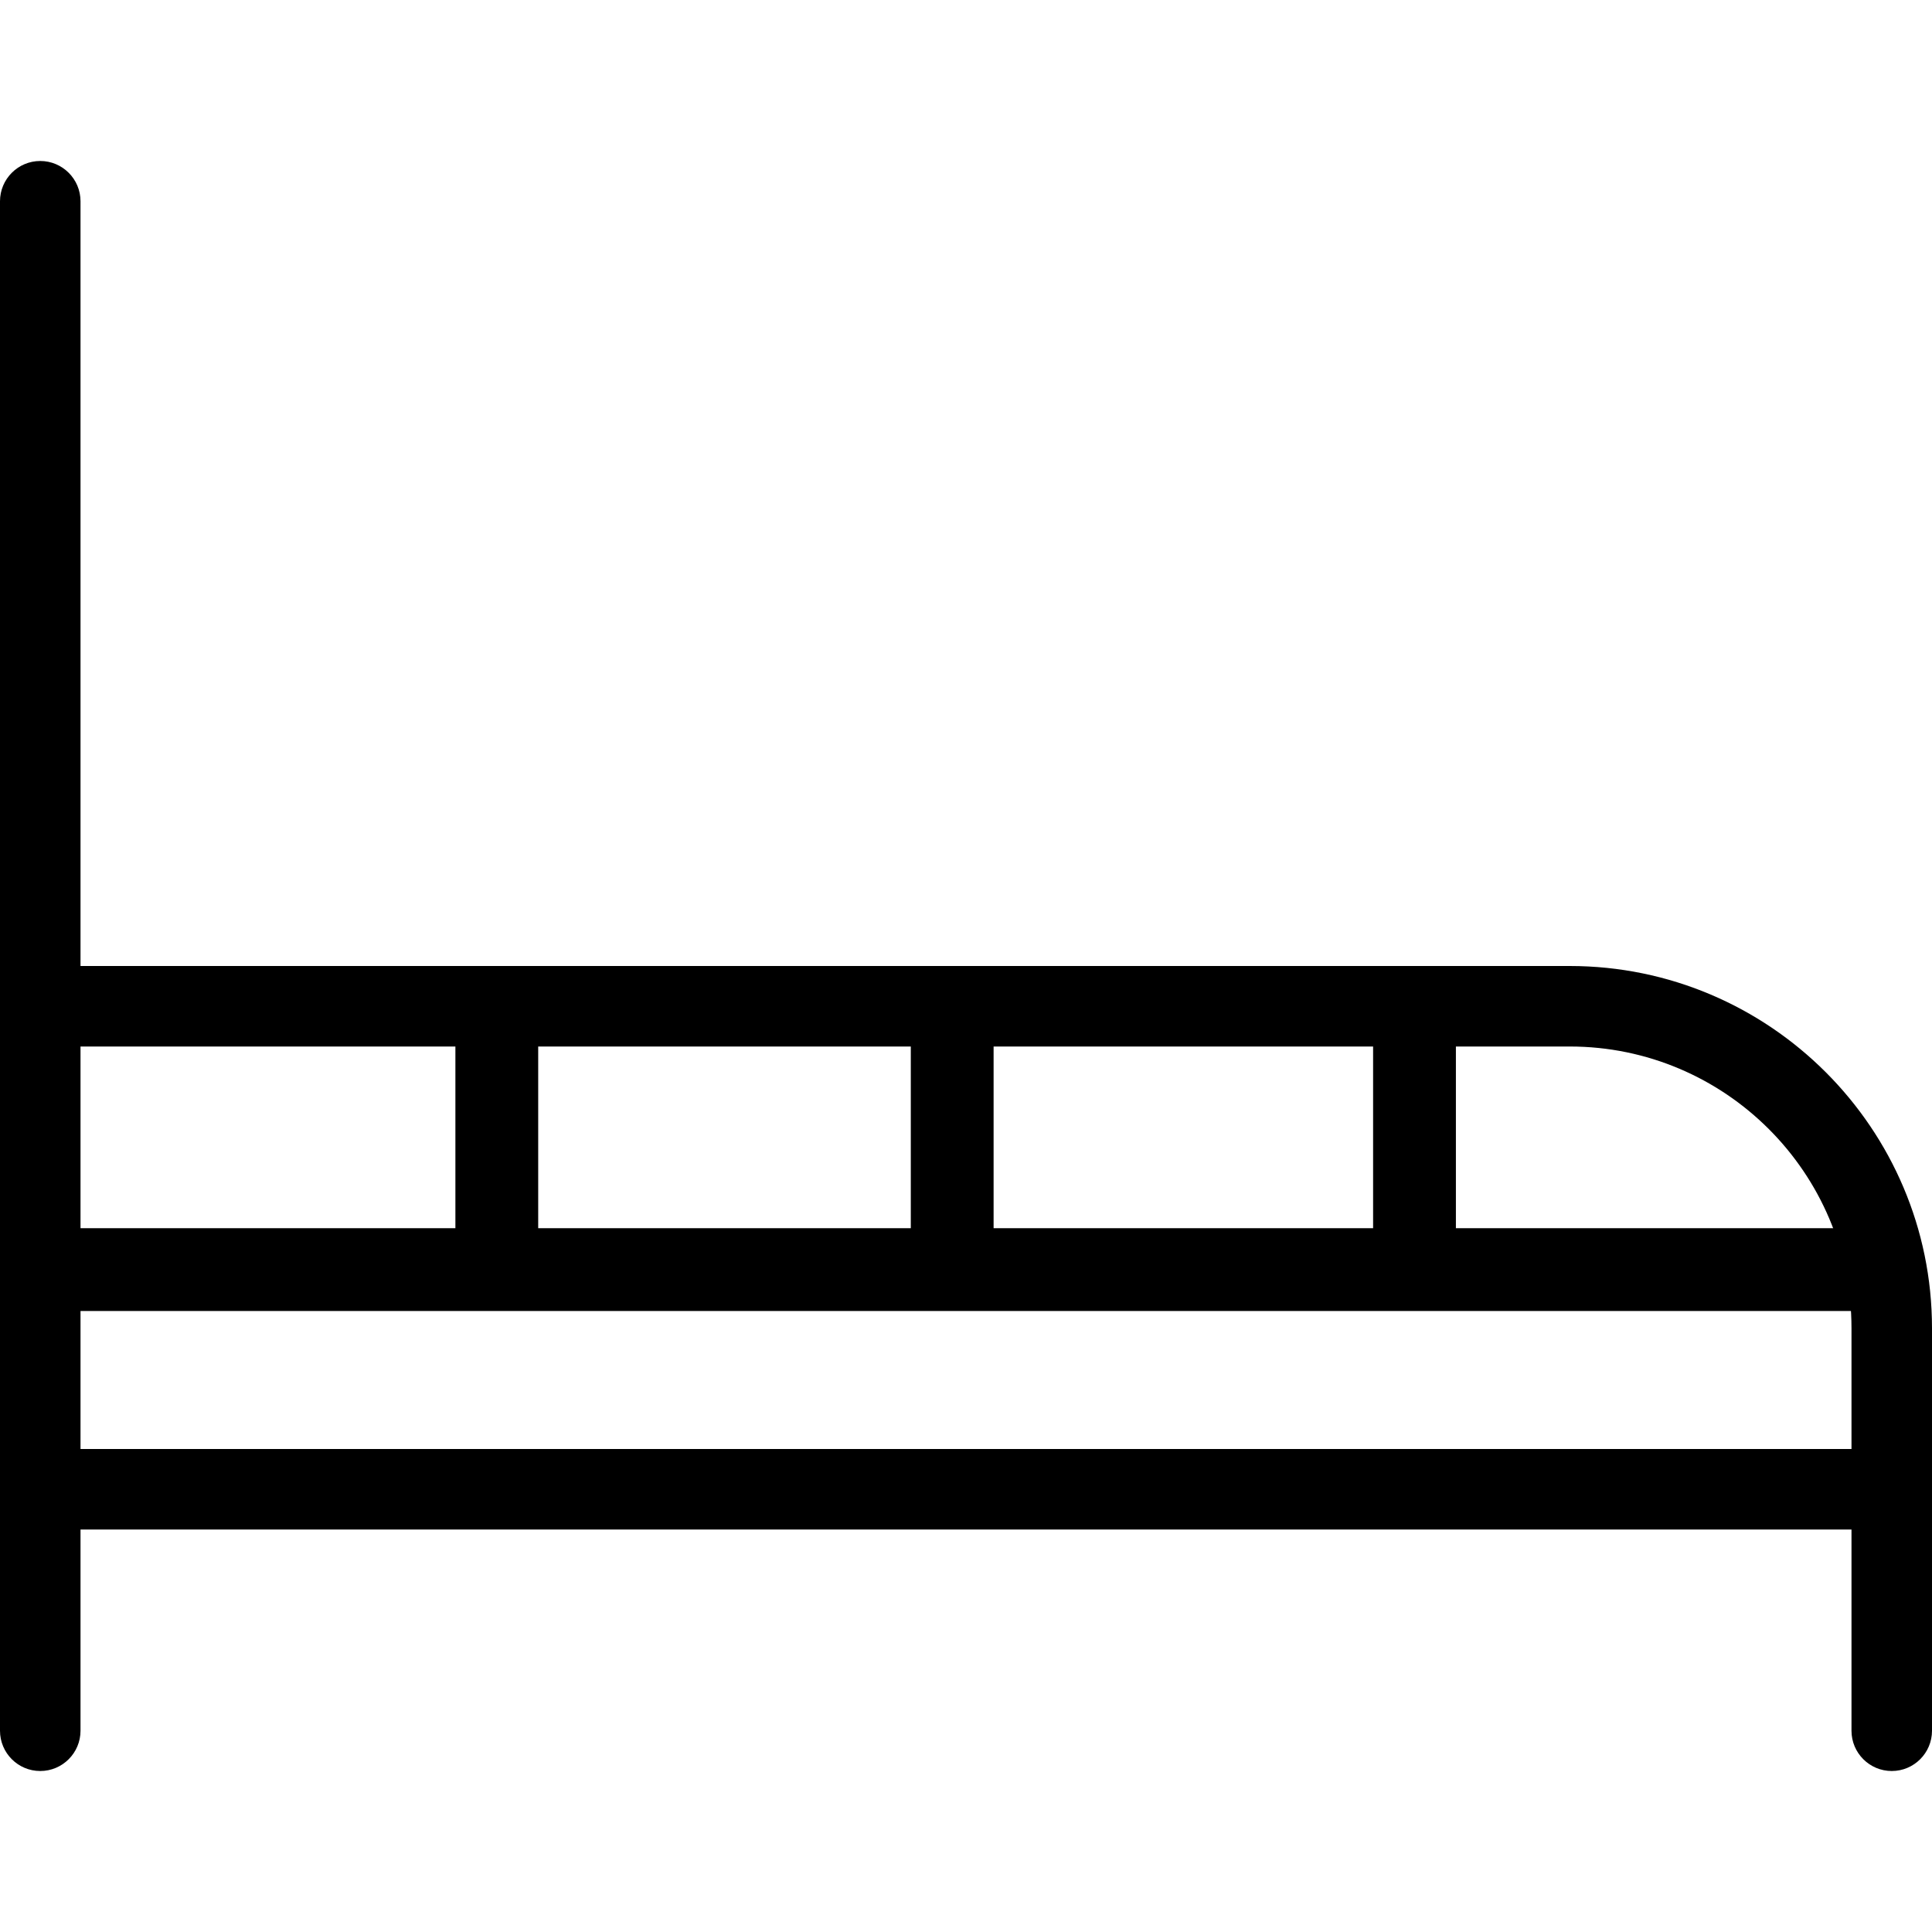
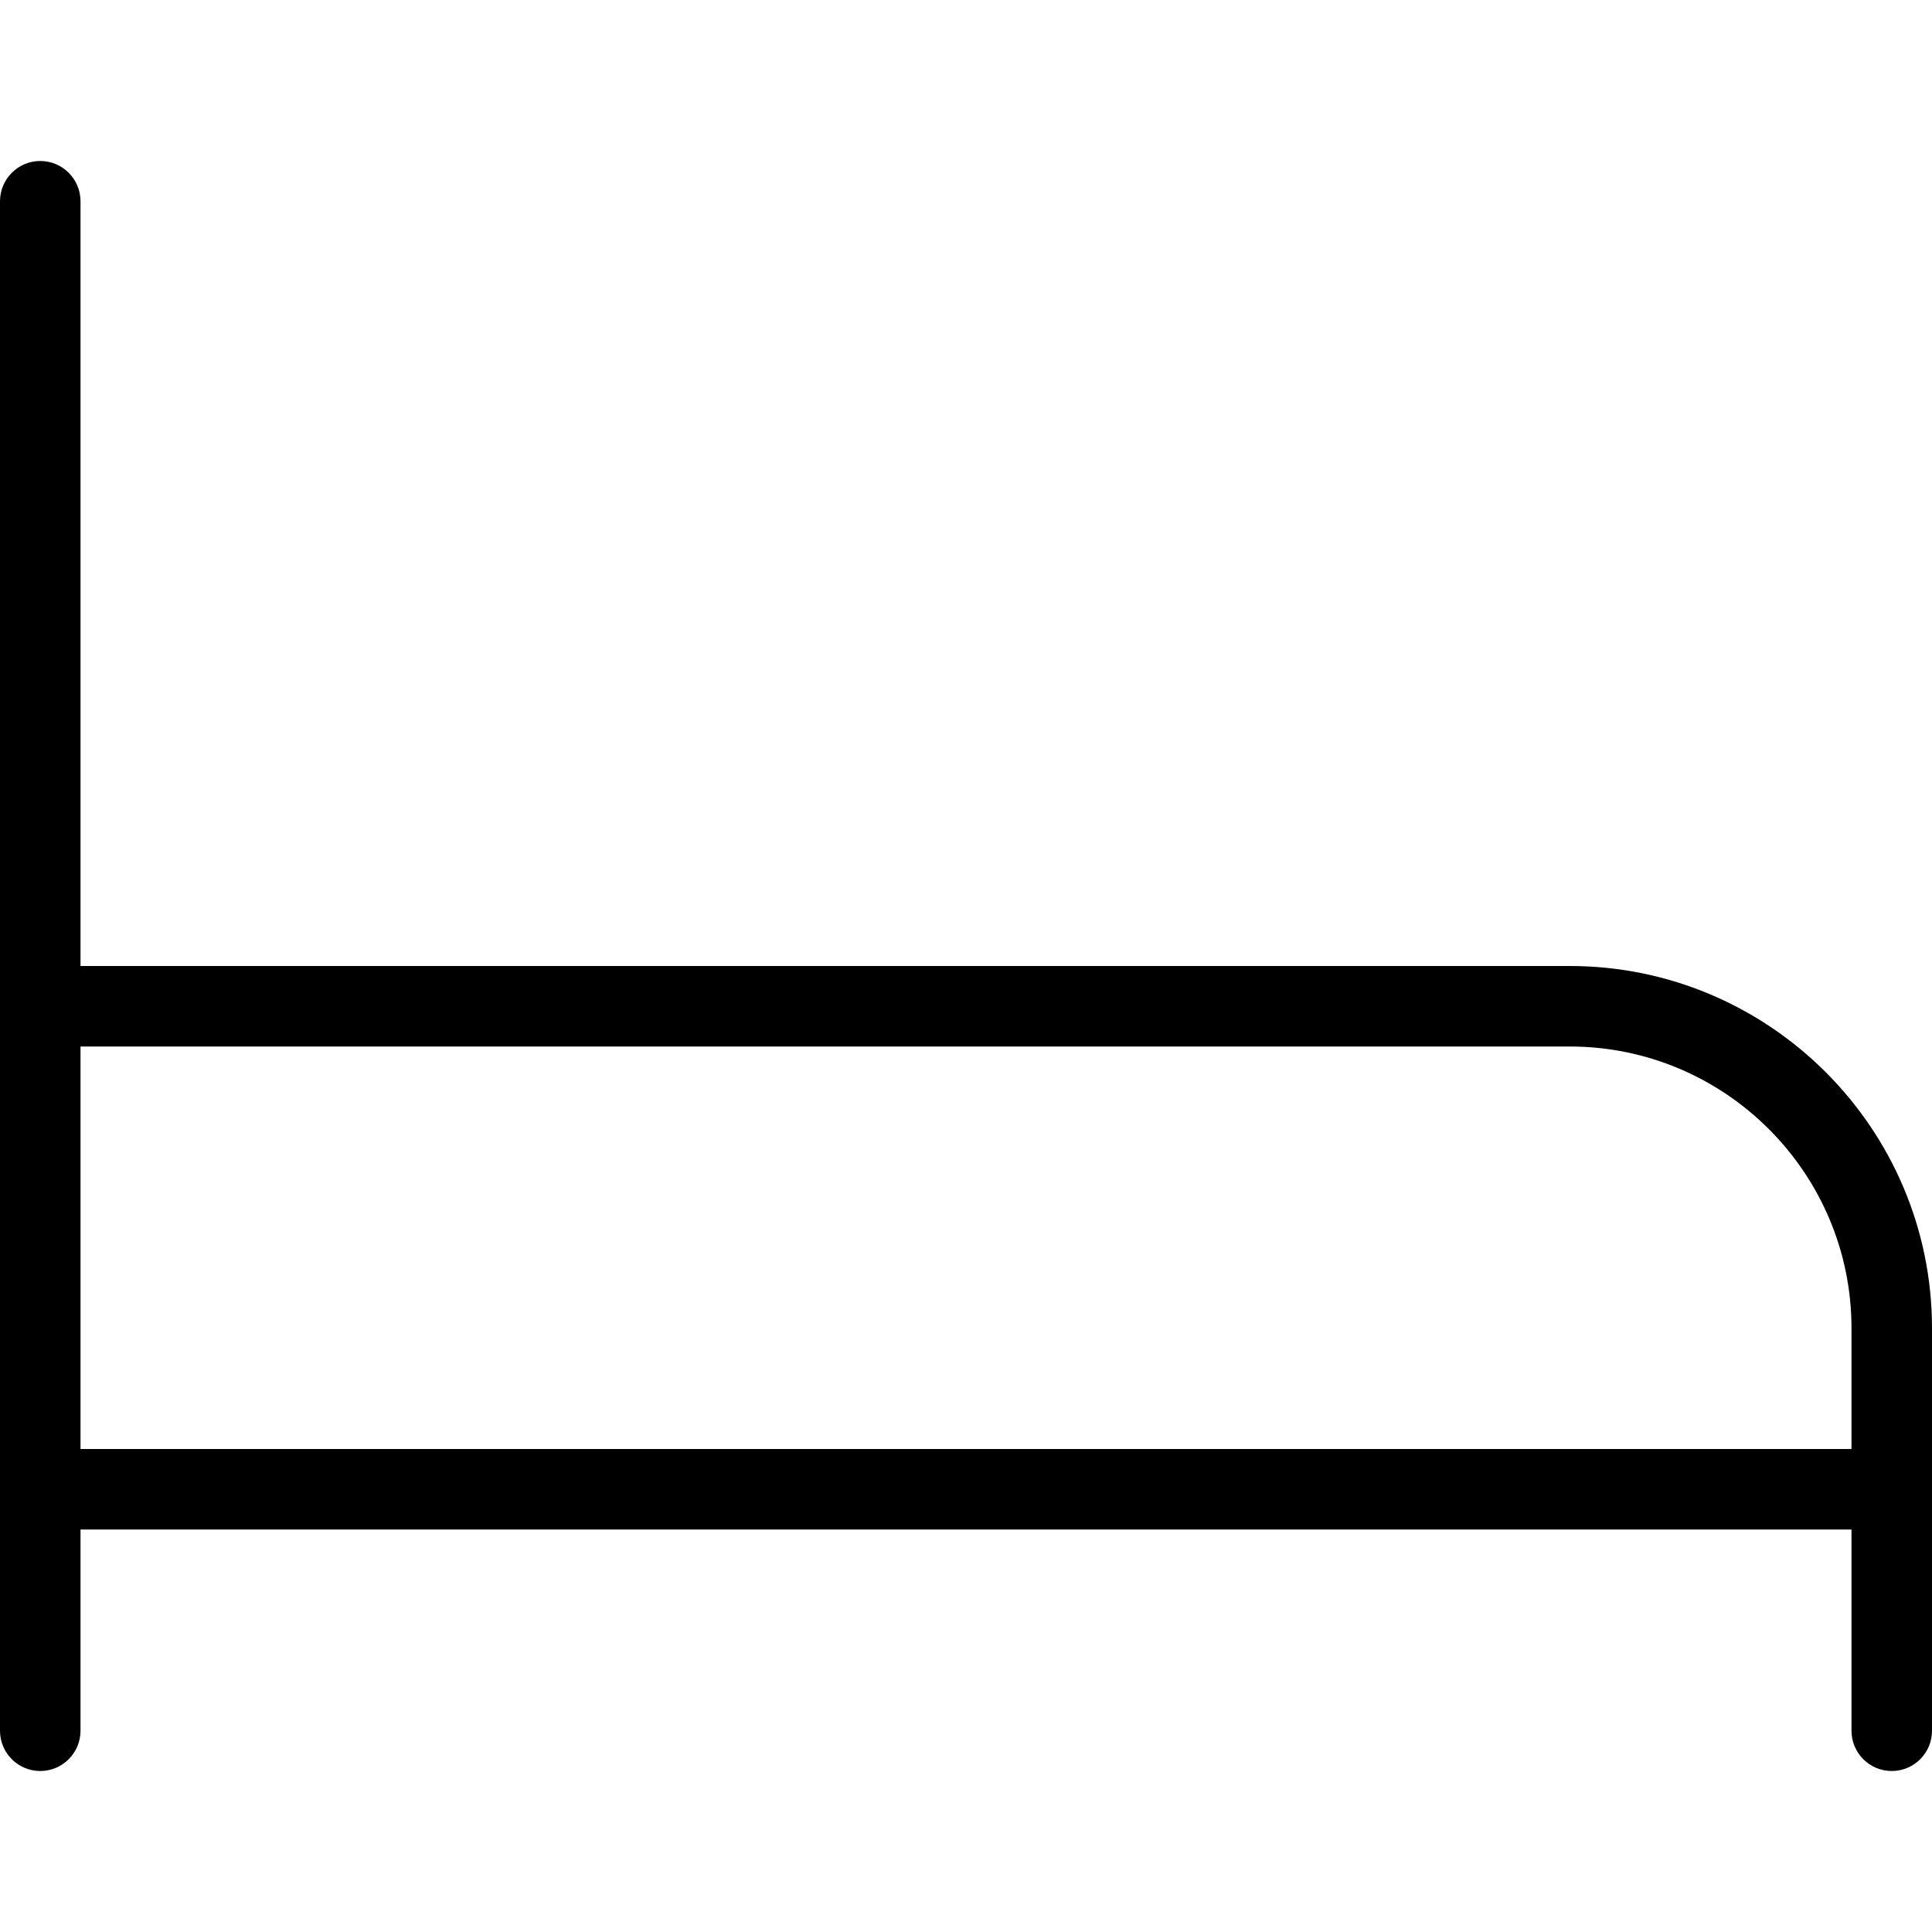
<svg xmlns="http://www.w3.org/2000/svg" fill="none" viewBox="0 0 70 70" height="70" width="70">
  <path fill="black" d="M56.875 35H2.917V7.292C2.917 6.487 2.263 5.833 1.458 5.833C0.653 5.833 0 6.487 0 7.292V62.708C0 63.513 0.653 64.167 1.458 64.167C2.263 64.167 2.917 63.513 2.917 62.708V55.417H67.083V62.708C67.083 63.513 67.737 64.167 68.542 64.167C69.347 64.167 70 63.513 70 62.708V48.125C70 40.889 64.111 35 56.875 35ZM2.917 52.5V37.917H56.875C62.504 37.917 67.083 42.496 67.083 48.125V52.5H2.917Z" />
-   <path stroke-width="3" stroke="black" d="M1.5 46H18M68 46H51.25M34.5 46V37M34.5 46H18M34.5 46H51.25M18 46V37M51.25 46V37" />
</svg>